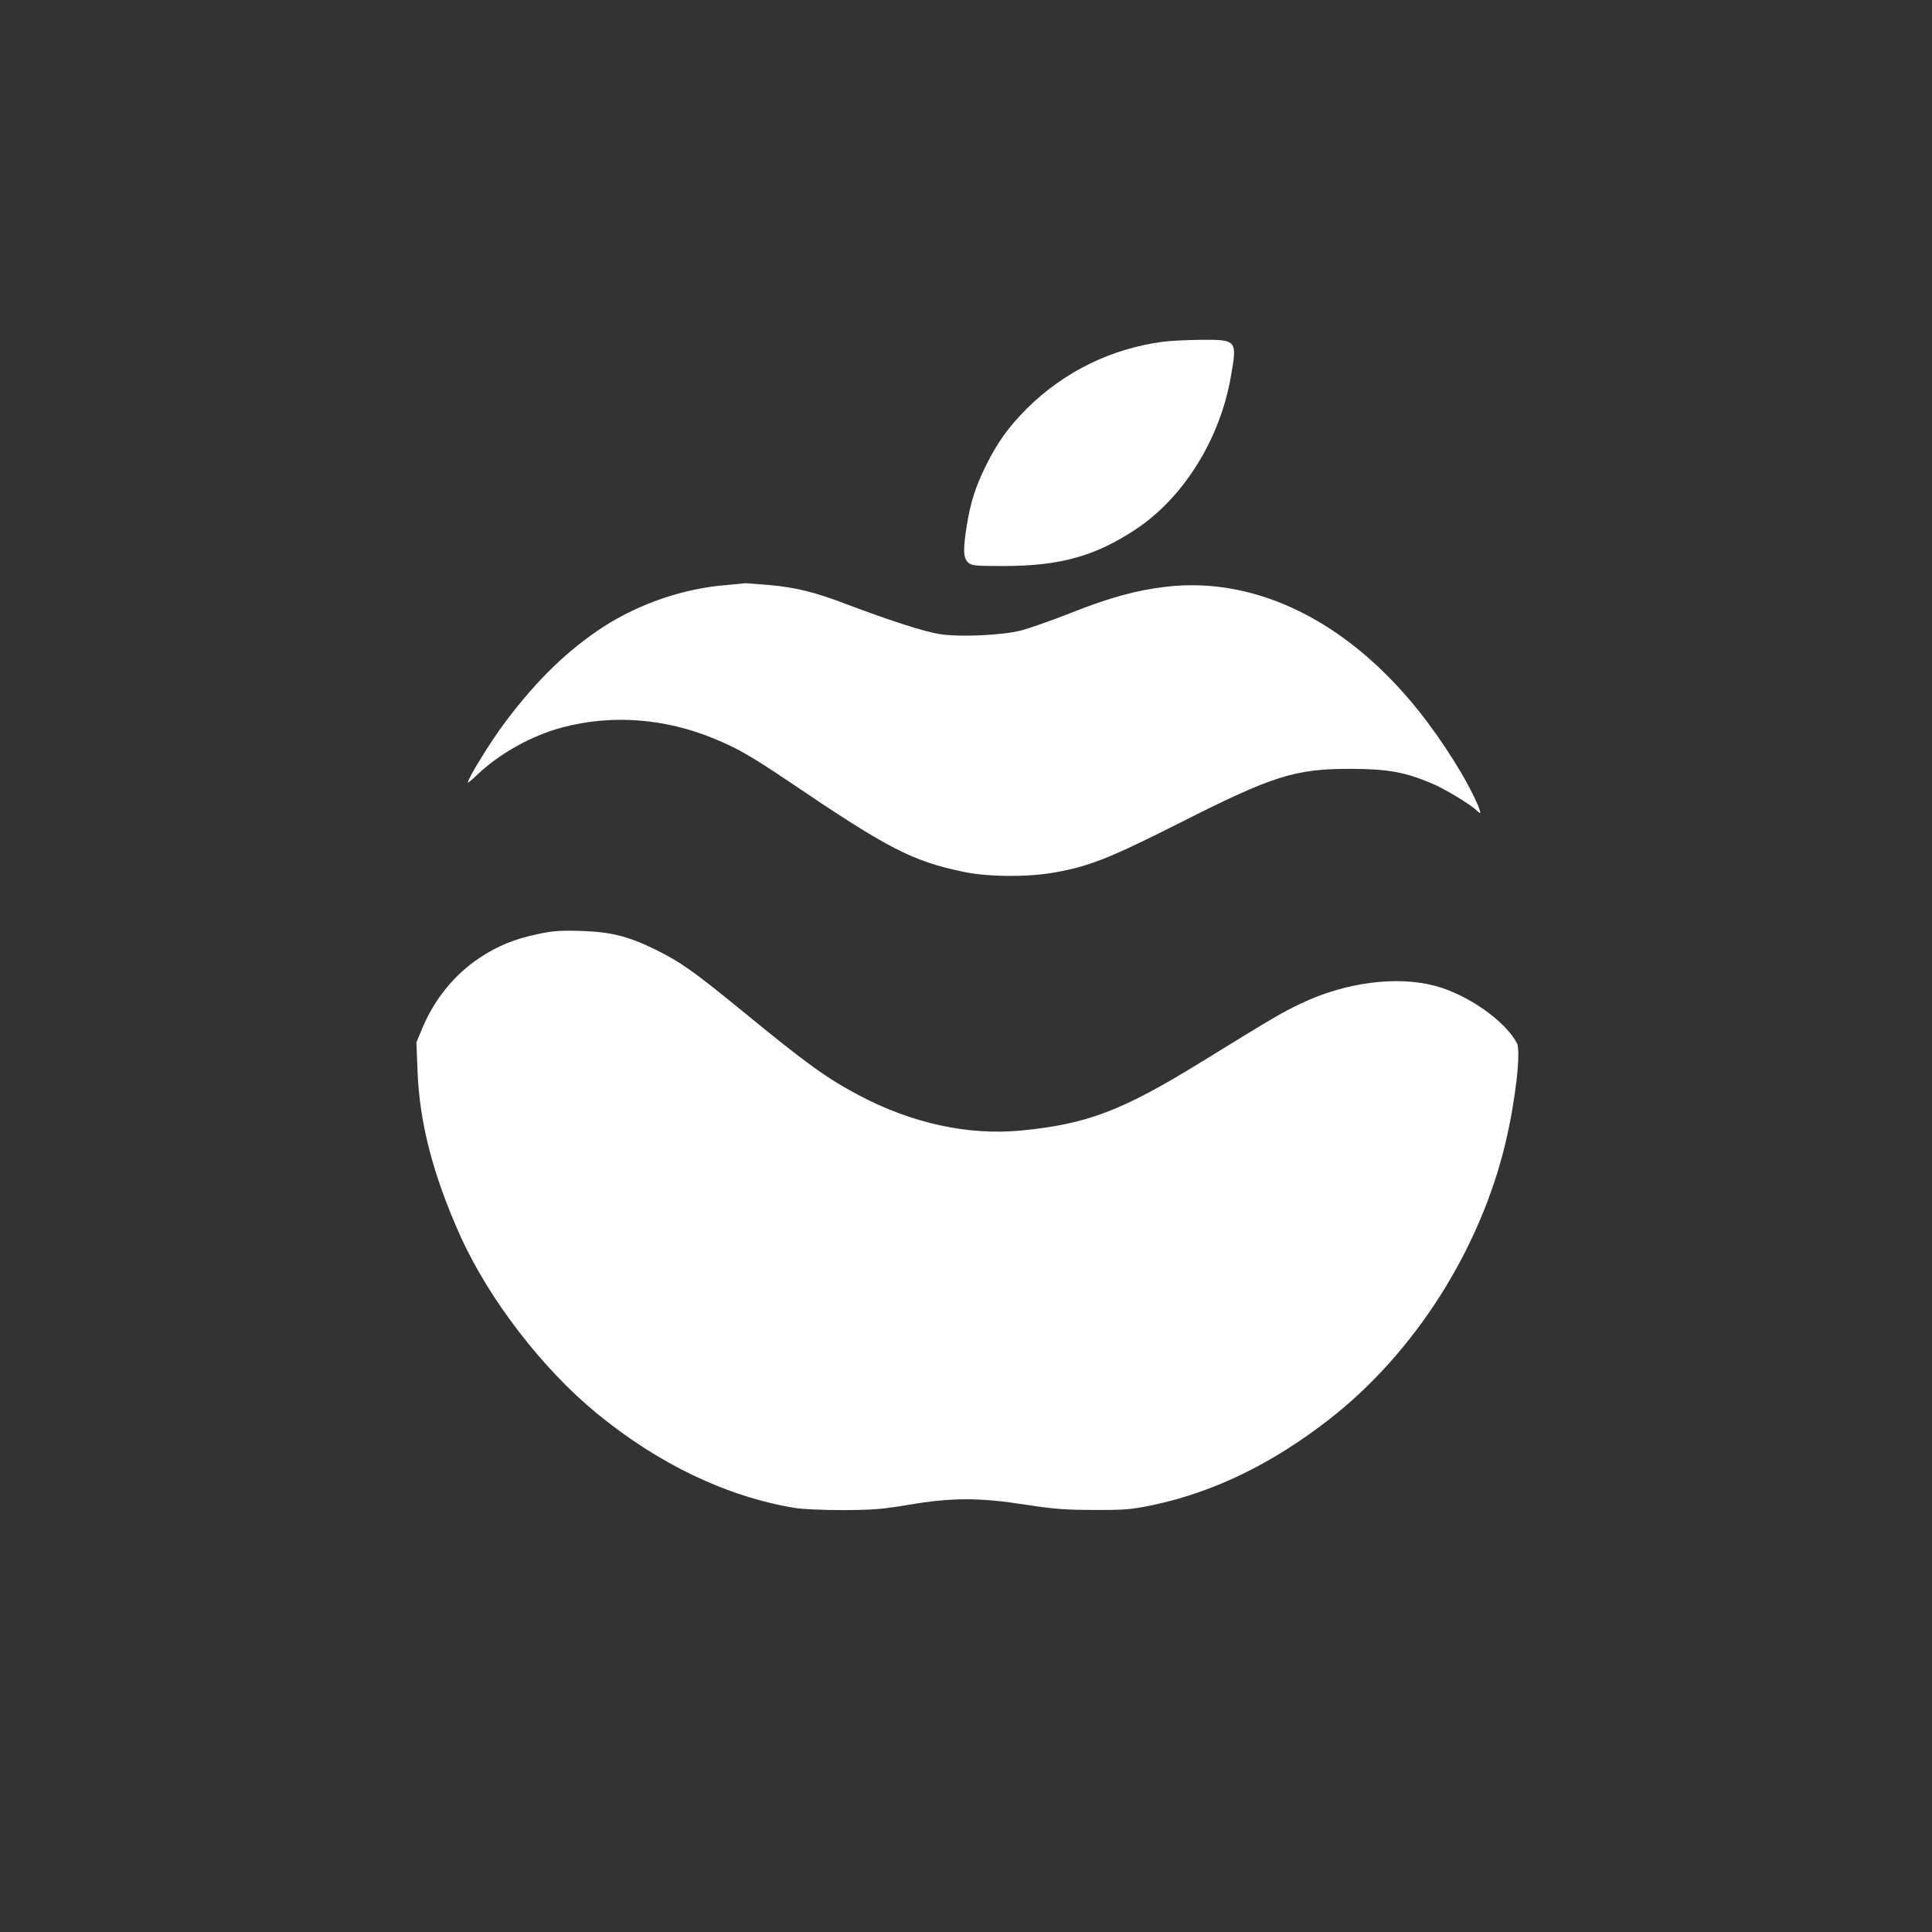
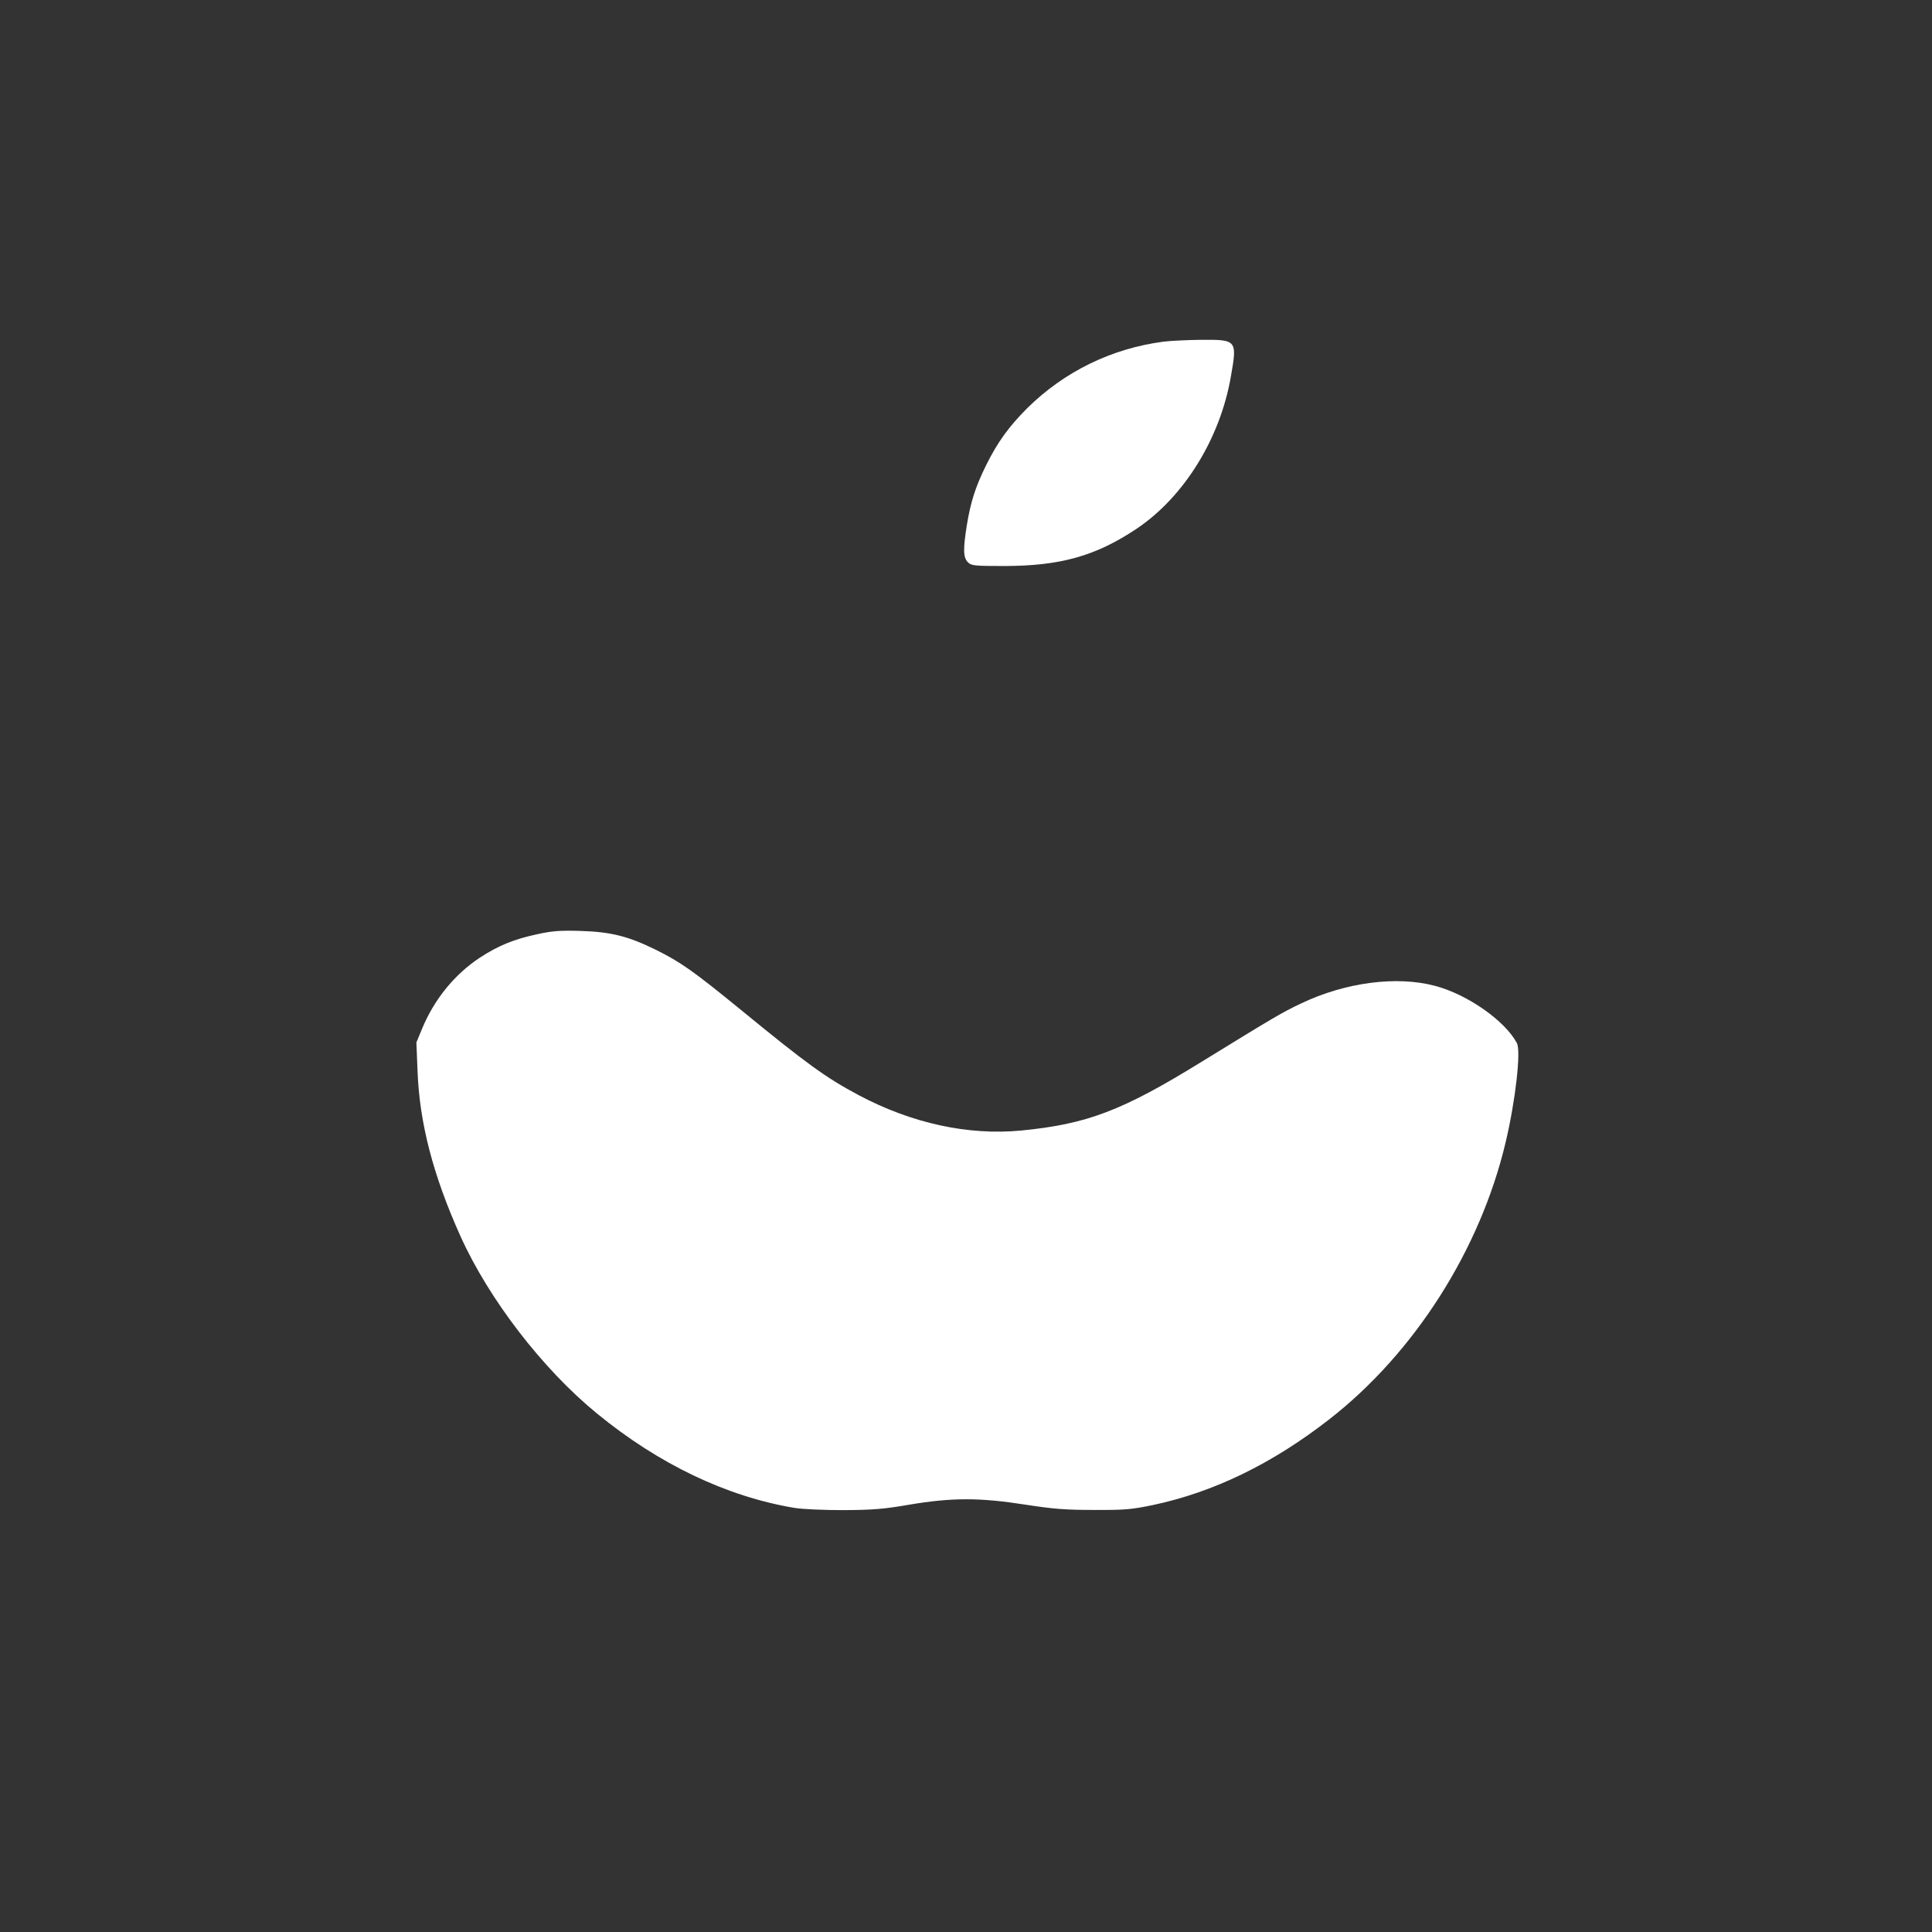
<svg xmlns="http://www.w3.org/2000/svg" version="1.0" width="1024pt" height="1024pt" viewBox="0 0 1024 1024" preserveAspectRatio="xMidYMid meet">
  <rect x="0" y="0" width="1024" height="1024" fill="#333333" stroke="none" />
  <g transform="translate(0,1024) scale(0.1,-0.1)" fill="#ffffff" stroke="none">
    <path d="M6166 8429 c-275 -36 -526 -159 -722 -353 -97 -97 -157 -180 -217 -301 -56 -113 -82 -194 -102 -315 -21 -131 -20 -175 5 -200 18 -18 33 -20 189 -20 300 0 486 52 703 196 252 168 445 478 502 809 34 192 31 195 -155 194 -74 -1 -165 -5 -203 -10z" />
-     <path d="M3849 7139 c-226 -18 -459 -98 -649 -220 -189 -123 -351 -279 -519 -502 -80 -106 -201 -302 -201 -325 0 -3 24 17 53 45 119 112 287 205 449 248 262 69 541 48 803 -60 124 -51 192 -90 399 -229 523 -354 650 -420 923 -477 128 -27 337 -29 478 -4 185 32 295 75 669 264 494 250 609 286 906 286 195 -1 282 -16 426 -76 70 -29 209 -113 241 -145 23 -22 24 -17 8 24 -57 136 -189 346 -318 507 -380 475 -863 711 -1337 655 -152 -17 -302 -58 -505 -139 -99 -39 -216 -80 -260 -92 -99 -26 -325 -37 -434 -20 -82 13 -256 69 -485 155 -180 69 -275 92 -426 106 -63 5 -117 9 -120 9 -3 -1 -48 -5 -101 -10z" />
    <path d="M2850 5289 c-127 -27 -209 -61 -307 -125 -133 -88 -240 -219 -304 -372 l-32 -77 6 -150 c10 -275 82 -554 228 -878 151 -334 434 -702 722 -938 328 -269 688 -441 1047 -501 42 -7 156 -12 260 -12 155 1 212 5 350 29 226 38 372 38 615 0 149 -23 212 -28 365 -28 163 -1 200 3 311 26 321 68 631 218 934 454 451 351 800 898 935 1468 53 224 82 483 60 526 -63 119 -263 259 -435 304 -204 54 -476 18 -710 -94 -100 -47 -153 -79 -530 -311 -417 -257 -603 -328 -952 -362 -281 -27 -580 38 -861 187 -173 92 -277 167 -622 450 -255 208 -321 255 -454 321 -147 72 -237 95 -401 100 -105 3 -148 0 -225 -17z" />
  </g>
</svg>